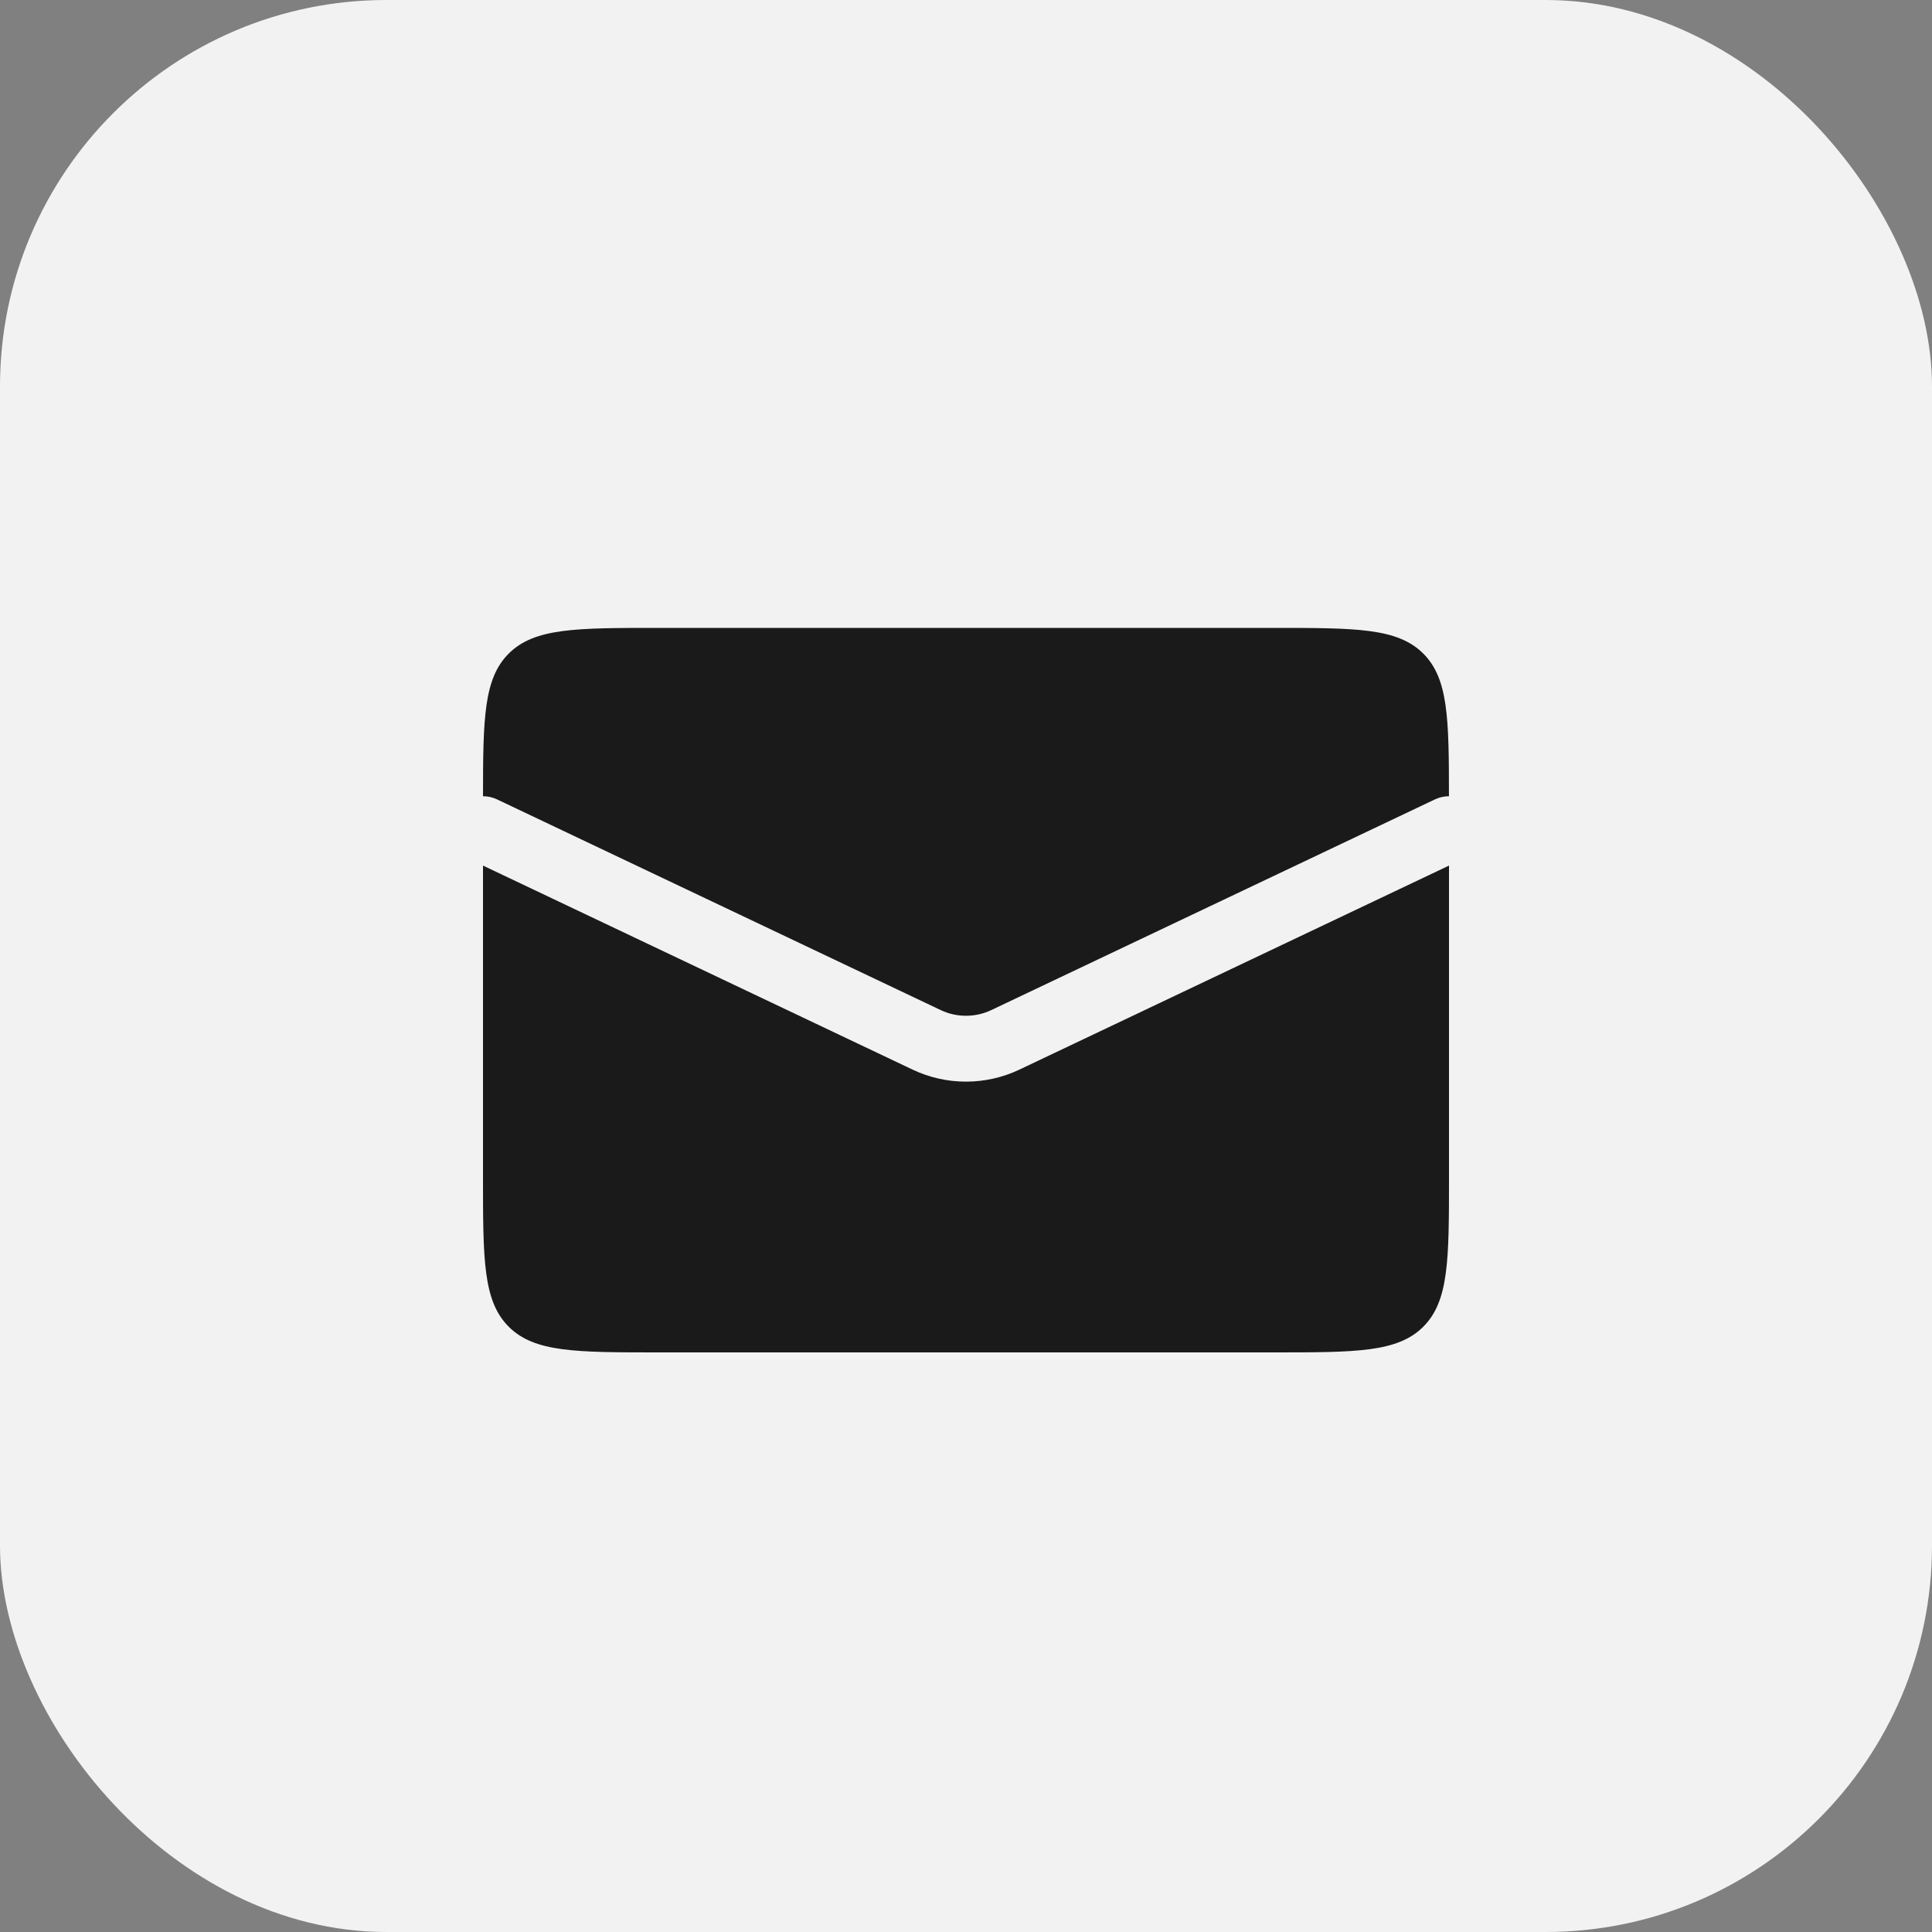
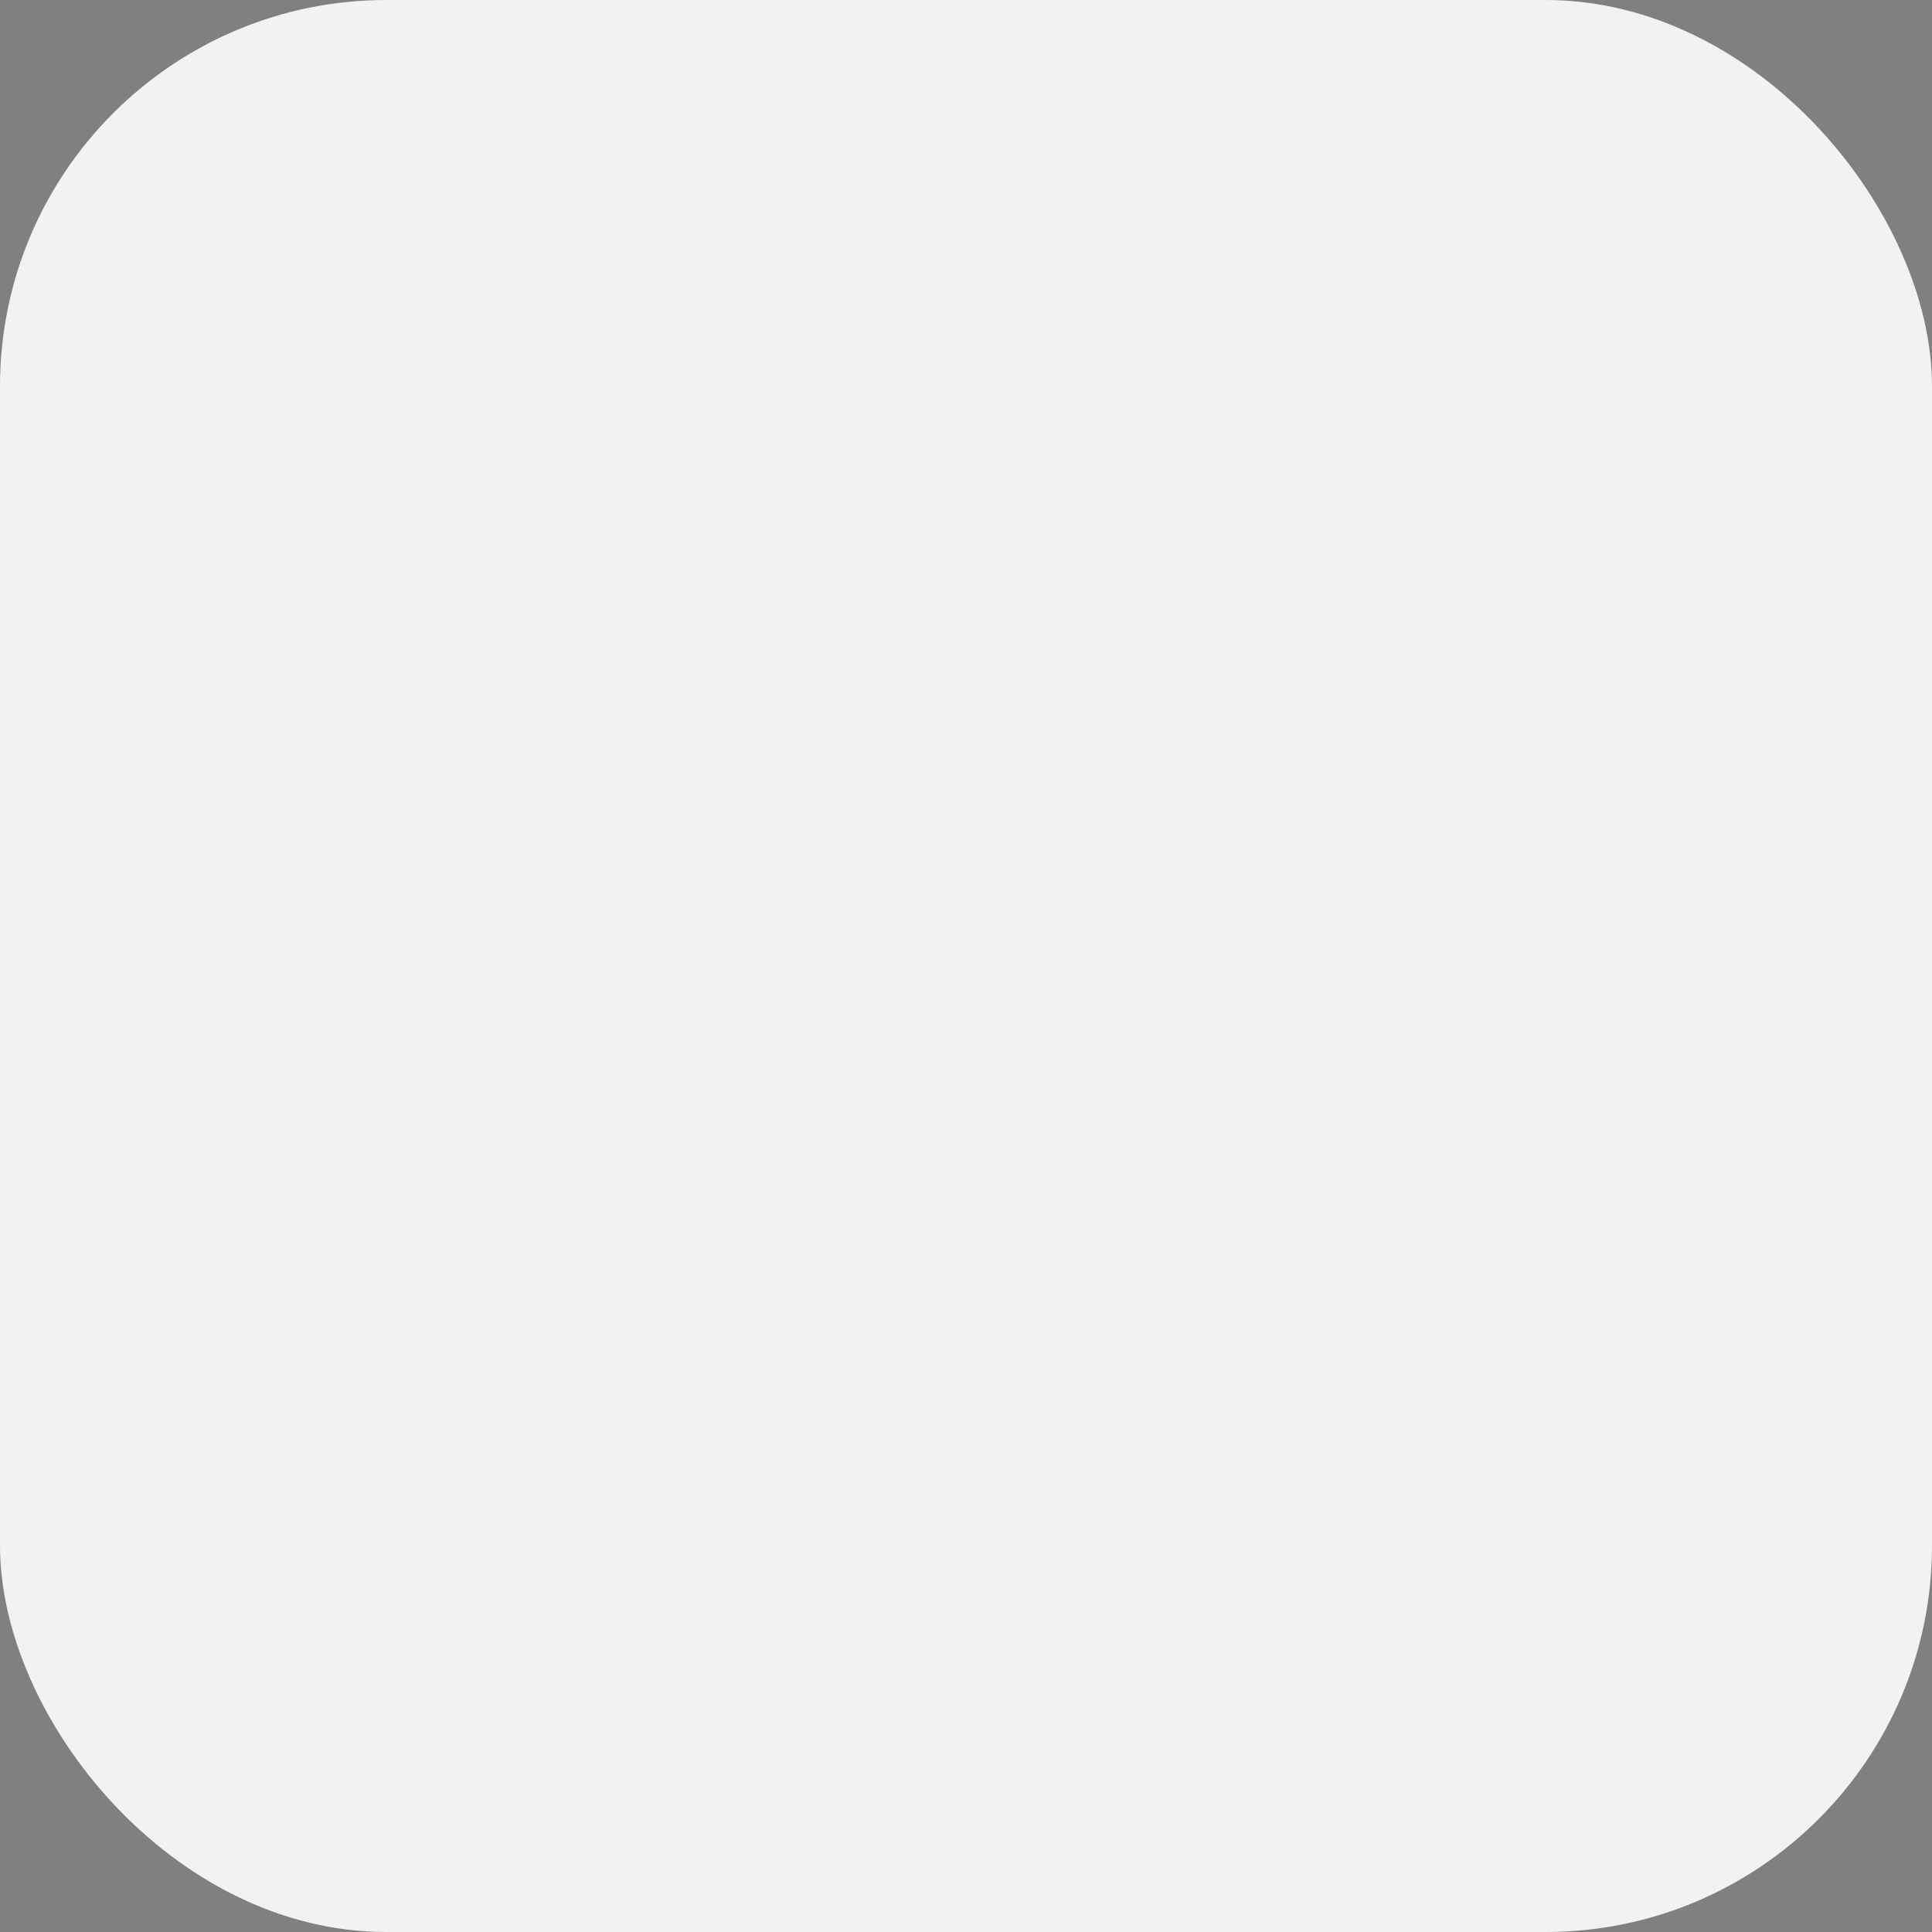
<svg xmlns="http://www.w3.org/2000/svg" width="40" height="40" viewBox="0 0 40 40" fill="none">
  <rect x="0" y="0" width="40" height="40" fill="#808080" stroke="none" />
  <rect width="40" height="40" rx="8" fill="#F2F2F2" />
-   <path d="M30 24.364C30 26.078 30 26.935 29.468 27.468C28.935 28 28.078 28 26.364 28H13.636C11.922 28 11.065 28 10.532 27.468C10 26.935 10 26.078 10 24.364V17.921L18.894 22.145C19.591 22.477 20.409 22.477 21.106 22.145L30 17.921V24.364Z" fill="#1A1A1A" />
-   <path d="M26.364 13C28.078 13 28.935 13 29.468 13.532C29.985 14.049 29.999 14.871 29.999 16.485C29.901 16.485 29.802 16.506 29.708 16.551L20.521 20.914C20.194 21.069 19.806 21.069 19.479 20.914L10.292 16.551C10.198 16.506 10.098 16.485 10 16.485C10.001 14.871 10.015 14.049 10.532 13.532C11.065 13 11.922 13 13.636 13H26.364Z" fill="#1A1A1A" />
</svg>